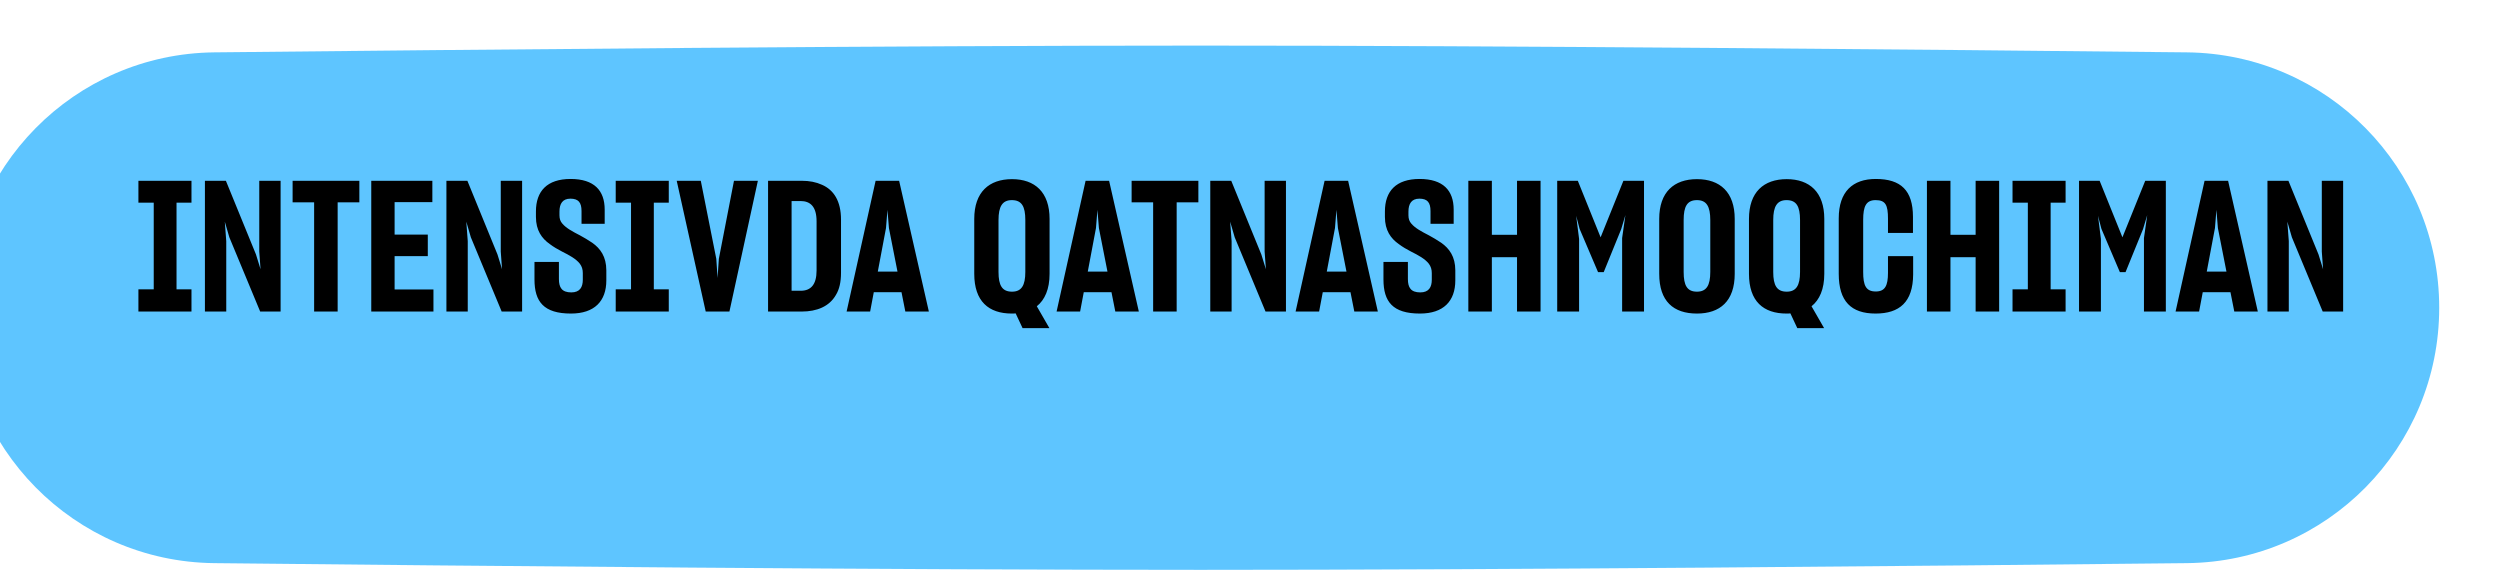
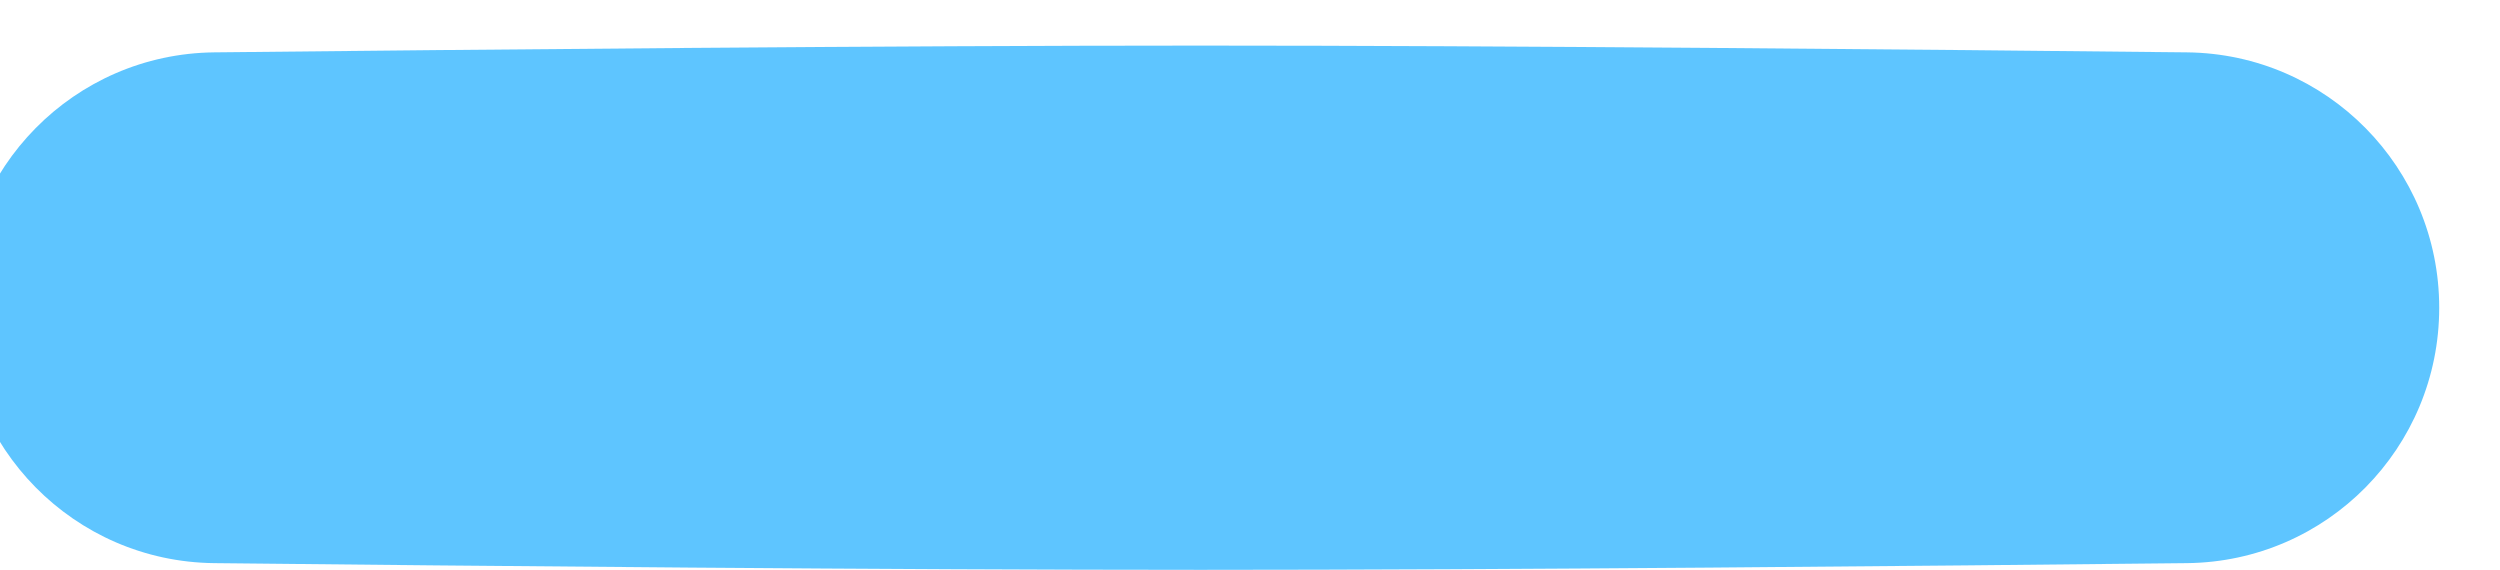
<svg xmlns="http://www.w3.org/2000/svg" width="329" height="75" viewBox="0 0 329 75" fill="none">
  <g filter="url(#filter0_dii_956_781)">
    <path d="M0 34.5C0 16.083 14.773 1.091 33.188 0.891C67.817 0.515 122.595 0 163 0C203.405 0 258.183 0.515 292.812 0.891C311.228 1.091 326 16.083 326 34.5V34.5C326 52.917 311.227 67.909 292.812 68.109C258.183 68.485 203.405 69 163 69C122.595 69 67.817 68.485 33.188 68.109C14.773 67.909 0 52.917 0 34.5V34.5Z" fill="#5EC5FF" />
  </g>
-   <path d="M18.215 41V38.072H20.231V26.672H18.215V23.792H25.199V26.672H23.231V38.072H25.199V41H18.215ZM29.775 41H26.967V23.792H29.727L33.687 33.488L34.287 35.432L34.119 33.104V23.792H36.927V41H34.239L30.183 31.232L29.583 29.168L29.775 31.736V41ZM44.435 26.624V41H41.339V26.624H38.507V23.792H47.291V26.624H44.435ZM57.042 41H48.858V23.792H56.898V26.6H51.93V30.872H56.298V33.704H51.93V38.096H57.042V41ZM61.556 41H58.748V23.792H61.508L65.469 33.488L66.069 35.432L65.9 33.104V23.792H68.709V41H66.02L61.965 31.232L61.364 29.168L61.556 31.736V41ZM75.137 41.264C71.561 41.264 70.337 39.704 70.337 36.776V34.472H73.553V36.728C73.553 37.832 73.937 38.48 75.185 38.48C76.313 38.48 76.697 37.784 76.697 36.824V35.936C76.697 35.456 76.577 35.072 76.313 34.712C75.809 34.064 74.921 33.584 73.961 33.104C73.409 32.816 72.857 32.504 72.353 32.12C71.297 31.376 70.529 30.32 70.529 28.544V27.824C70.529 25.16 71.993 23.552 75.089 23.552C78.185 23.552 79.577 25.064 79.577 27.584V29.456H76.529V27.776C76.529 26.648 76.121 26.144 75.065 26.144C74.033 26.144 73.625 26.816 73.625 27.848V28.328C73.625 28.784 73.745 29.144 74.009 29.432C74.513 30.032 75.377 30.488 76.313 30.968C76.865 31.256 77.393 31.592 77.945 31.952C79.001 32.696 79.793 33.776 79.793 35.576V36.896C79.793 39.632 78.233 41.264 75.137 41.264ZM81.028 41V38.072H83.043V26.672H81.028V23.792H88.011V26.672H86.043V38.072H88.011V41H81.028ZM92.872 41L89.056 23.792H92.224L94.264 34.064L94.432 36.584L94.6 34.064L96.592 23.792H99.736L95.992 41H92.872ZM101.077 23.792H105.517C106.525 23.792 107.389 23.96 108.181 24.32C109.717 24.992 110.677 26.456 110.677 28.904V35.888C110.677 37.112 110.461 38.072 110.005 38.816C109.141 40.328 107.509 41 105.493 41H101.077V23.792ZM104.173 26.456V38.264H105.373C106.693 38.264 107.461 37.472 107.461 35.6V29.12C107.461 27.224 106.669 26.456 105.349 26.456H104.173ZM118.638 38.456H114.99L114.51 41H111.414L115.23 23.792H118.326L122.238 41H119.142L118.638 38.456ZM115.518 35.744H118.11L116.982 30.008L116.79 27.608L116.598 30.008L115.518 35.744ZM134.572 43.184L133.66 41.24C133.492 41.264 133.324 41.264 133.156 41.264C130.108 41.264 128.212 39.656 128.212 36.032V28.808C128.212 25.28 130.156 23.576 133.18 23.576C136.18 23.576 138.124 25.28 138.124 28.808V36.032C138.124 38.048 137.5 39.464 136.444 40.304L138.1 43.184H134.572ZM133.18 38.384C134.428 38.384 134.932 37.568 134.932 35.792V28.952C134.932 27.152 134.452 26.336 133.156 26.336C131.908 26.336 131.404 27.176 131.404 28.952V35.792C131.404 37.568 131.884 38.384 133.18 38.384ZM146.271 38.456H142.623L142.143 41H139.047L142.863 23.792H145.959L149.871 41H146.775L146.271 38.456ZM143.151 35.744H145.743L144.615 30.008L144.423 27.608L144.231 30.008L143.151 35.744ZM154.849 26.624V41H151.753V26.624H148.921V23.792H157.705V26.624H154.849ZM162.08 41H159.272V23.792H162.032L165.992 33.488L166.592 35.432L166.424 33.104V23.792H169.232V41H166.544L162.488 31.232L161.888 29.168L162.08 31.736V41ZM177.724 38.456H174.076L173.596 41H170.5L174.316 23.792H177.412L181.324 41H178.228L177.724 38.456ZM174.604 35.744H177.196L176.068 30.008L175.876 27.608L175.684 30.008L174.604 35.744ZM186.863 41.264C183.287 41.264 182.063 39.704 182.063 36.776V34.472H185.279V36.728C185.279 37.832 185.663 38.48 186.911 38.48C188.039 38.48 188.423 37.784 188.423 36.824V35.936C188.423 35.456 188.303 35.072 188.039 34.712C187.535 34.064 186.647 33.584 185.687 33.104C185.135 32.816 184.583 32.504 184.079 32.12C183.023 31.376 182.255 30.32 182.255 28.544V27.824C182.255 25.16 183.719 23.552 186.815 23.552C189.911 23.552 191.303 25.064 191.303 27.584V29.456H188.255V27.776C188.255 26.648 187.847 26.144 186.791 26.144C185.759 26.144 185.351 26.816 185.351 27.848V28.328C185.351 28.784 185.471 29.144 185.735 29.432C186.239 30.032 187.103 30.488 188.039 30.968C188.591 31.256 189.119 31.592 189.671 31.952C190.727 32.696 191.519 33.776 191.519 35.576V36.896C191.519 39.632 189.959 41.264 186.863 41.264ZM199.641 33.848H196.329V41H193.233V23.792H196.329V30.896H199.641V23.792H202.737V41H199.641V33.848ZM207.808 41H204.928V23.792H207.64L210.64 31.232L213.64 23.792H216.352V41H213.472V31.328L213.904 28.304L213.352 30.152L211.048 35.816H210.304L207.88 30.128L207.424 28.4L207.808 31.448V41ZM223.321 41.264C220.225 41.264 218.353 39.656 218.353 36.032V28.808C218.353 25.28 220.297 23.576 223.321 23.576C226.345 23.576 228.289 25.28 228.289 28.808V36.032C228.289 39.632 226.345 41.264 223.321 41.264ZM223.321 38.384C224.569 38.384 225.073 37.568 225.073 35.792V28.952C225.073 27.152 224.569 26.336 223.321 26.336C222.025 26.336 221.569 27.176 221.569 28.952V35.792C221.569 37.568 222.025 38.384 223.321 38.384ZM236.525 43.184L235.613 41.24C235.445 41.264 235.277 41.264 235.109 41.264C232.061 41.264 230.165 39.656 230.165 36.032V28.808C230.165 25.28 232.109 23.576 235.133 23.576C238.133 23.576 240.077 25.28 240.077 28.808V36.032C240.077 38.048 239.453 39.464 238.397 40.304L240.053 43.184H236.525ZM235.133 38.384C236.381 38.384 236.885 37.568 236.885 35.792V28.952C236.885 27.152 236.405 26.336 235.109 26.336C233.861 26.336 233.357 27.176 233.357 28.952V35.792C233.357 37.568 233.837 38.384 235.133 38.384ZM246.826 41.264C243.61 41.264 241.978 39.656 241.978 36.032V28.736C241.978 25.208 243.826 23.552 246.85 23.552C250.162 23.552 251.746 25.064 251.746 28.544V30.656H248.458V28.784C248.458 26.984 248.146 26.336 246.826 26.336C245.578 26.336 245.194 27.152 245.194 28.928V35.792C245.194 37.568 245.554 38.36 246.85 38.36C248.074 38.36 248.458 37.592 248.458 35.912V33.704H251.77V36.128C251.746 39.752 249.97 41.264 246.826 41.264ZM259.992 33.848H256.68V41H253.584V23.792H256.68V30.896H259.992V23.792H263.088V41H259.992V33.848ZM264.848 41V38.072H266.864V26.672H264.848V23.792H271.832V26.672H269.864V38.072H271.832V41H264.848ZM276.48 41H273.6V23.792H276.312L279.312 31.232L282.312 23.792H285.024V41H282.144V31.328L282.576 28.304L282.024 30.152L279.72 35.816H278.976L276.552 30.128L276.096 28.4L276.48 31.448V41ZM293.529 38.456H289.881L289.401 41H286.305L290.121 23.792H293.217L297.129 41H294.033L293.529 38.456ZM290.409 35.744H293.001L291.873 30.008L291.681 27.608L291.489 30.008L290.409 35.744ZM301.205 41H298.397V23.792H301.157L305.117 33.488L305.717 35.432L305.549 33.104V23.792H308.357V41H305.669L301.613 31.232L301.013 29.168L301.205 31.736V41Z" fill="black" />
  <defs>
    <filter id="filter0_dii_956_781" x="-15" y="-12" width="348" height="93" filterUnits="userSpaceOnUse" color-interpolation-filters="sRGB">
      <feFlood flood-opacity="0" result="BackgroundImageFix" />
      <feColorMatrix in="SourceAlpha" type="matrix" values="0 0 0 0 0 0 0 0 0 0 0 0 0 0 0 0 0 0 127 0" result="hardAlpha" />
      <feOffset dx="3" dy="6" />
      <feComposite in2="hardAlpha" operator="out" />
      <feColorMatrix type="matrix" values="0 0 0 0 0 0 0 0 0 0.5 0 0 0 0 1 0 0 0 0.56 0" />
      <feBlend mode="normal" in2="BackgroundImageFix" result="effect1_dropShadow_956_781" />
      <feBlend mode="normal" in="SourceGraphic" in2="effect1_dropShadow_956_781" result="shape" />
      <feColorMatrix in="SourceAlpha" type="matrix" values="0 0 0 0 0 0 0 0 0 0 0 0 0 0 0 0 0 0 127 0" result="hardAlpha" />
      <feOffset dx="-15" dy="-12" />
      <feGaussianBlur stdDeviation="9.85" />
      <feComposite in2="hardAlpha" operator="arithmetic" k2="-1" k3="1" />
      <feColorMatrix type="matrix" values="0 0 0 0 0 0 0 0 0 0 0 0 0 0 0 0 0 0 0.24 0" />
      <feBlend mode="normal" in2="shape" result="effect2_innerShadow_956_781" />
      <feColorMatrix in="SourceAlpha" type="matrix" values="0 0 0 0 0 0 0 0 0 0 0 0 0 0 0 0 0 0 127 0" result="hardAlpha" />
      <feOffset dx="7" dy="12" />
      <feGaussianBlur stdDeviation="10.1" />
      <feComposite in2="hardAlpha" operator="arithmetic" k2="-1" k3="1" />
      <feColorMatrix type="matrix" values="0 0 0 0 1 0 0 0 0 1 0 0 0 0 1 0 0 0 0.27 0" />
      <feBlend mode="normal" in2="effect2_innerShadow_956_781" result="effect3_innerShadow_956_781" />
    </filter>
  </defs>
</svg>